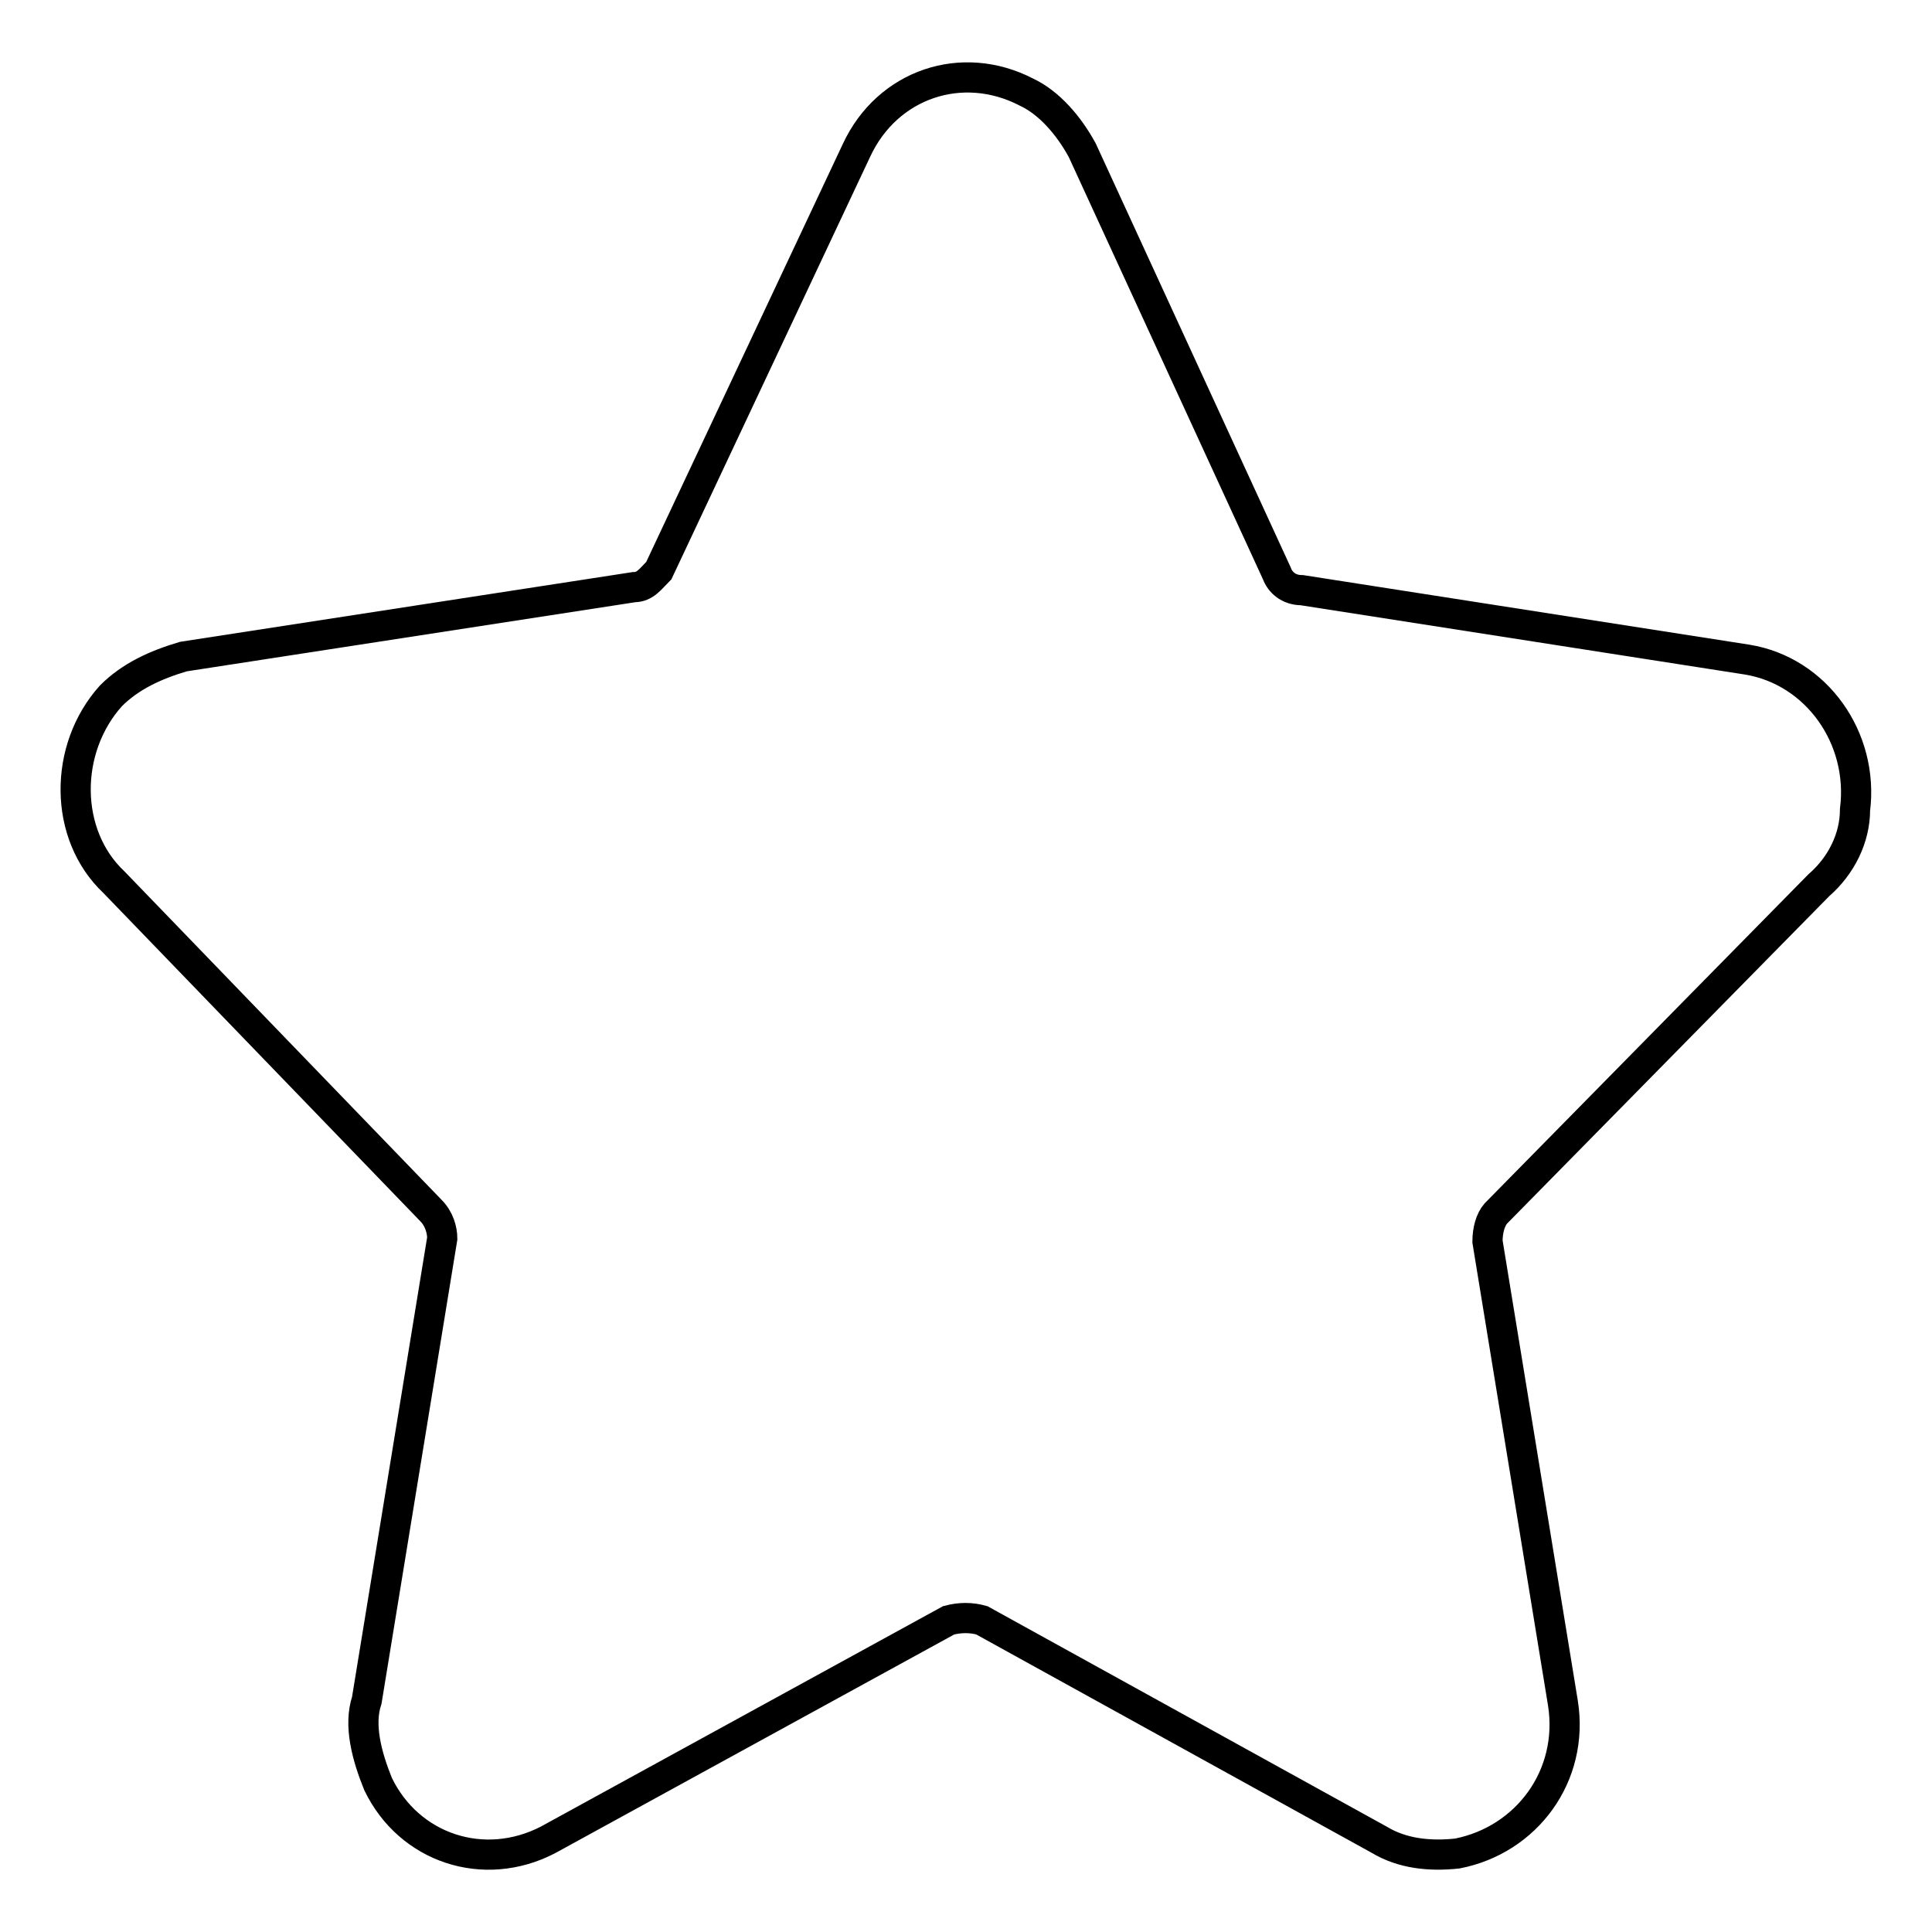
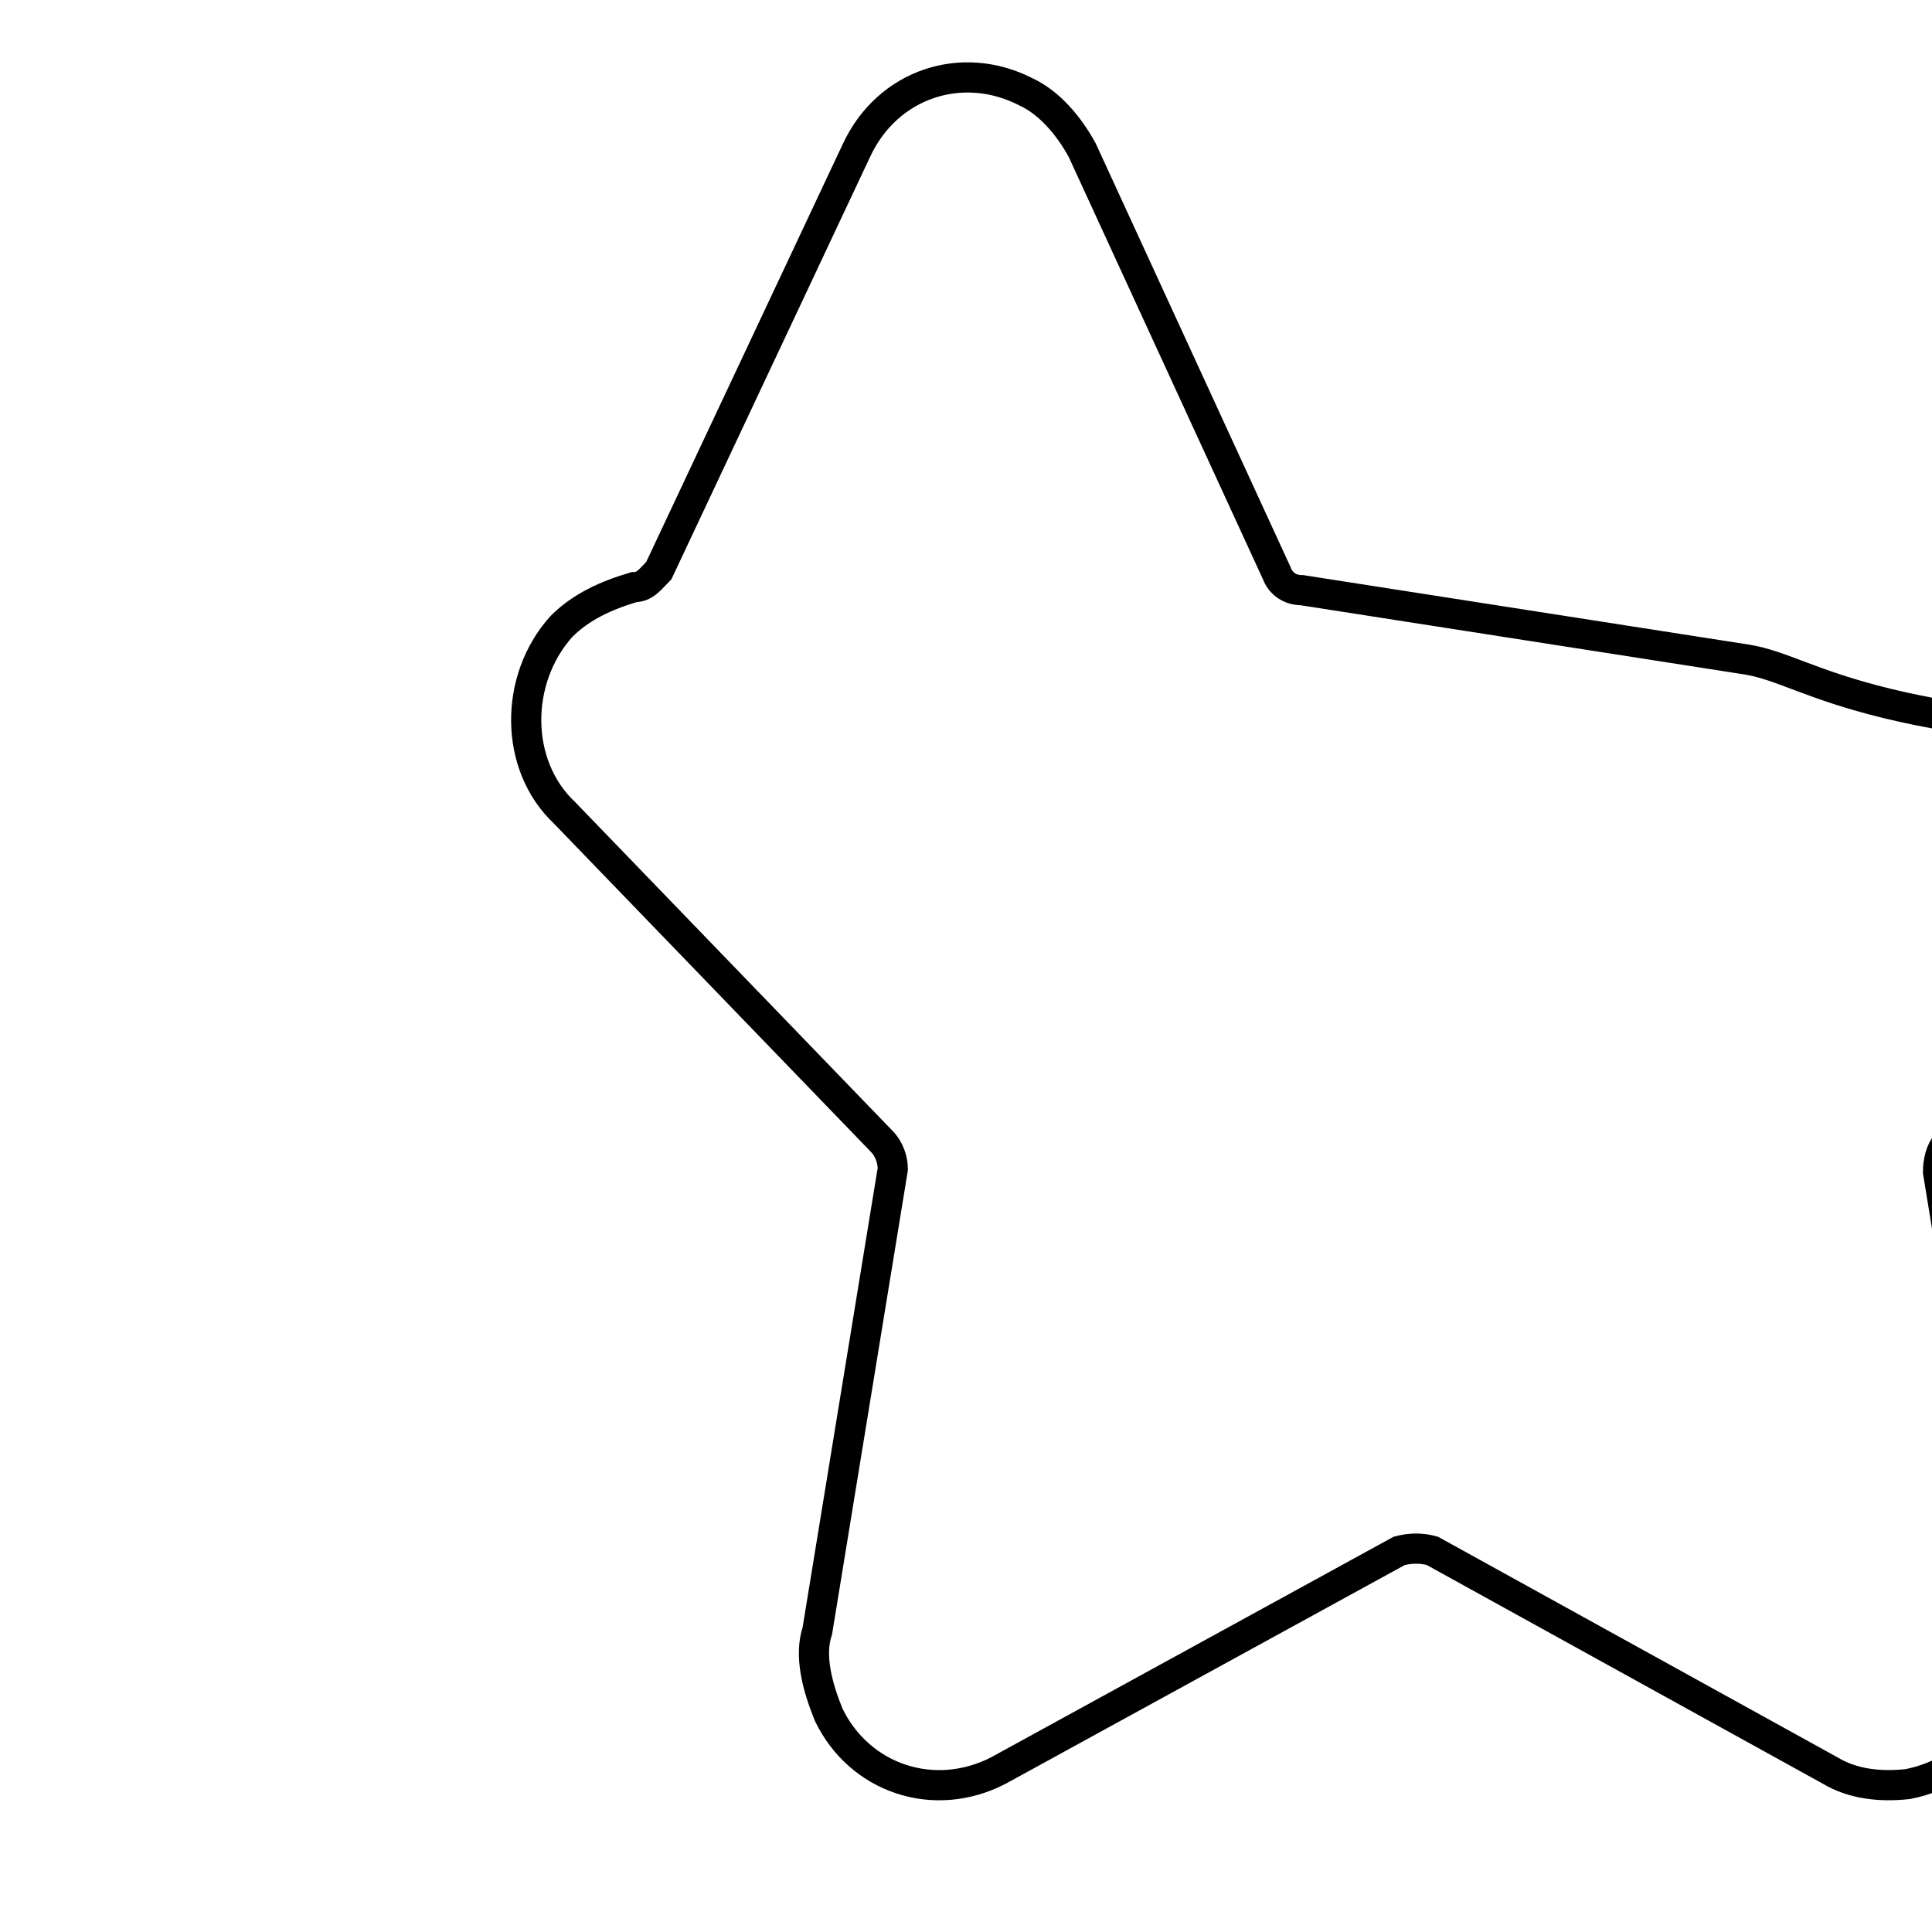
<svg xmlns="http://www.w3.org/2000/svg" version="1.1" x="0px" y="0px" viewBox="0 0 256 256" enable-background="new 0 0 256 256" xml:space="preserve">
  <g>
-     <path stroke-width="4" fill-opacity="0" stroke="#000000" d="M231.5,87.4l-59-9.2c-1.8,0-2.9-1.1-3.3-2.2l-25.8-56.1c-1.8-3.3-4.4-6.3-7.4-7.7 c-8.5-4.4-18.4-1.1-22.5,7.7L87.3,75.6c-1.1,1.1-1.8,2.2-3.3,2.2l-59.7,9.2c-3.7,1.1-7,2.6-9.6,5.2c-6.3,7-6.3,18.4,0.4,24.7 l42,43.5c1.1,1.1,1.5,2.6,1.5,3.7l-10,61.2c-1.1,3.3,0,7.4,1.5,11.1c4.1,8.5,14,11.8,22.5,7.4l53.1-29.1c1.5-0.4,3-0.4,4.4,0 l52.7,29.1c3,1.8,6.6,2.2,10.3,1.8c9.2-1.8,15.5-10.3,14-19.9l-10-61.2c0-1.5,0.4-2.9,1.1-3.7l42.8-43.5c3-2.6,4.8-6.3,4.8-10 C247,97.8,240.7,88.9,231.5,87.4L231.5,87.4z" />
+     <path stroke-width="4" fill-opacity="0" stroke="#000000" d="M231.5,87.4l-59-9.2c-1.8,0-2.9-1.1-3.3-2.2l-25.8-56.1c-1.8-3.3-4.4-6.3-7.4-7.7 c-8.5-4.4-18.4-1.1-22.5,7.7L87.3,75.6c-1.1,1.1-1.8,2.2-3.3,2.2c-3.7,1.1-7,2.6-9.6,5.2c-6.3,7-6.3,18.4,0.4,24.7 l42,43.5c1.1,1.1,1.5,2.6,1.5,3.7l-10,61.2c-1.1,3.3,0,7.4,1.5,11.1c4.1,8.5,14,11.8,22.5,7.4l53.1-29.1c1.5-0.4,3-0.4,4.4,0 l52.7,29.1c3,1.8,6.6,2.2,10.3,1.8c9.2-1.8,15.5-10.3,14-19.9l-10-61.2c0-1.5,0.4-2.9,1.1-3.7l42.8-43.5c3-2.6,4.8-6.3,4.8-10 C247,97.8,240.7,88.9,231.5,87.4L231.5,87.4z" />
  </g>
</svg>